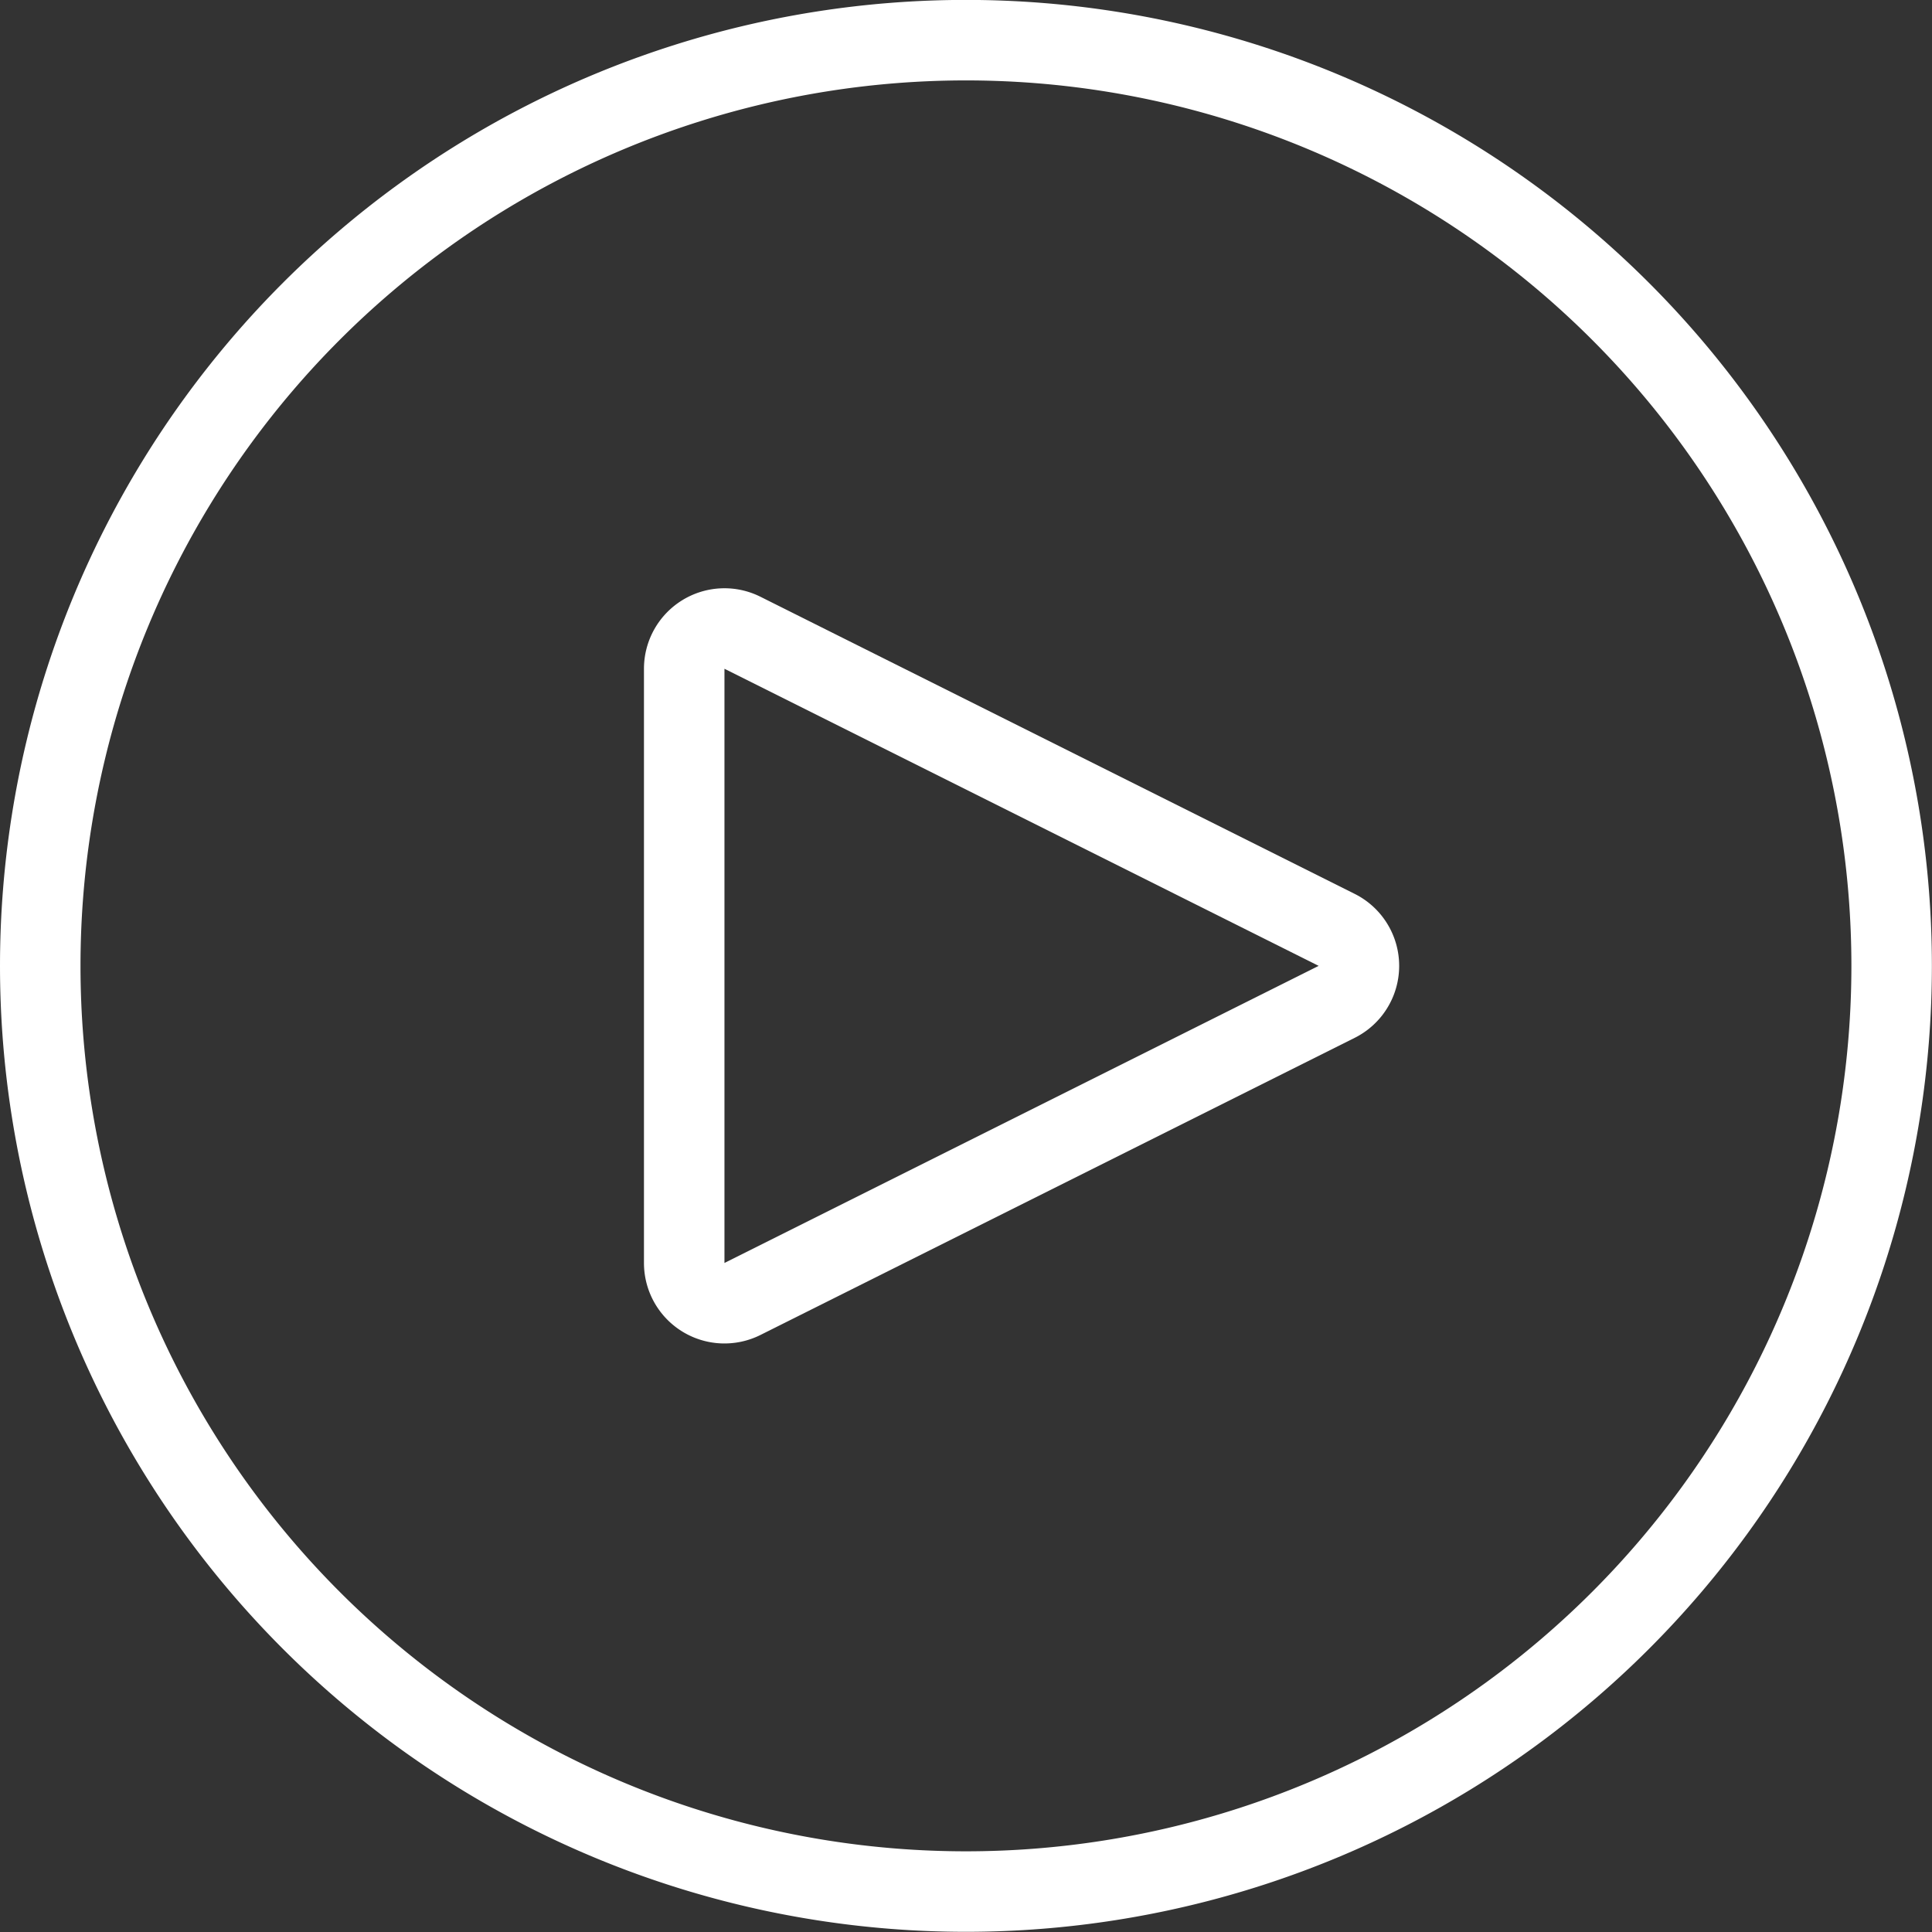
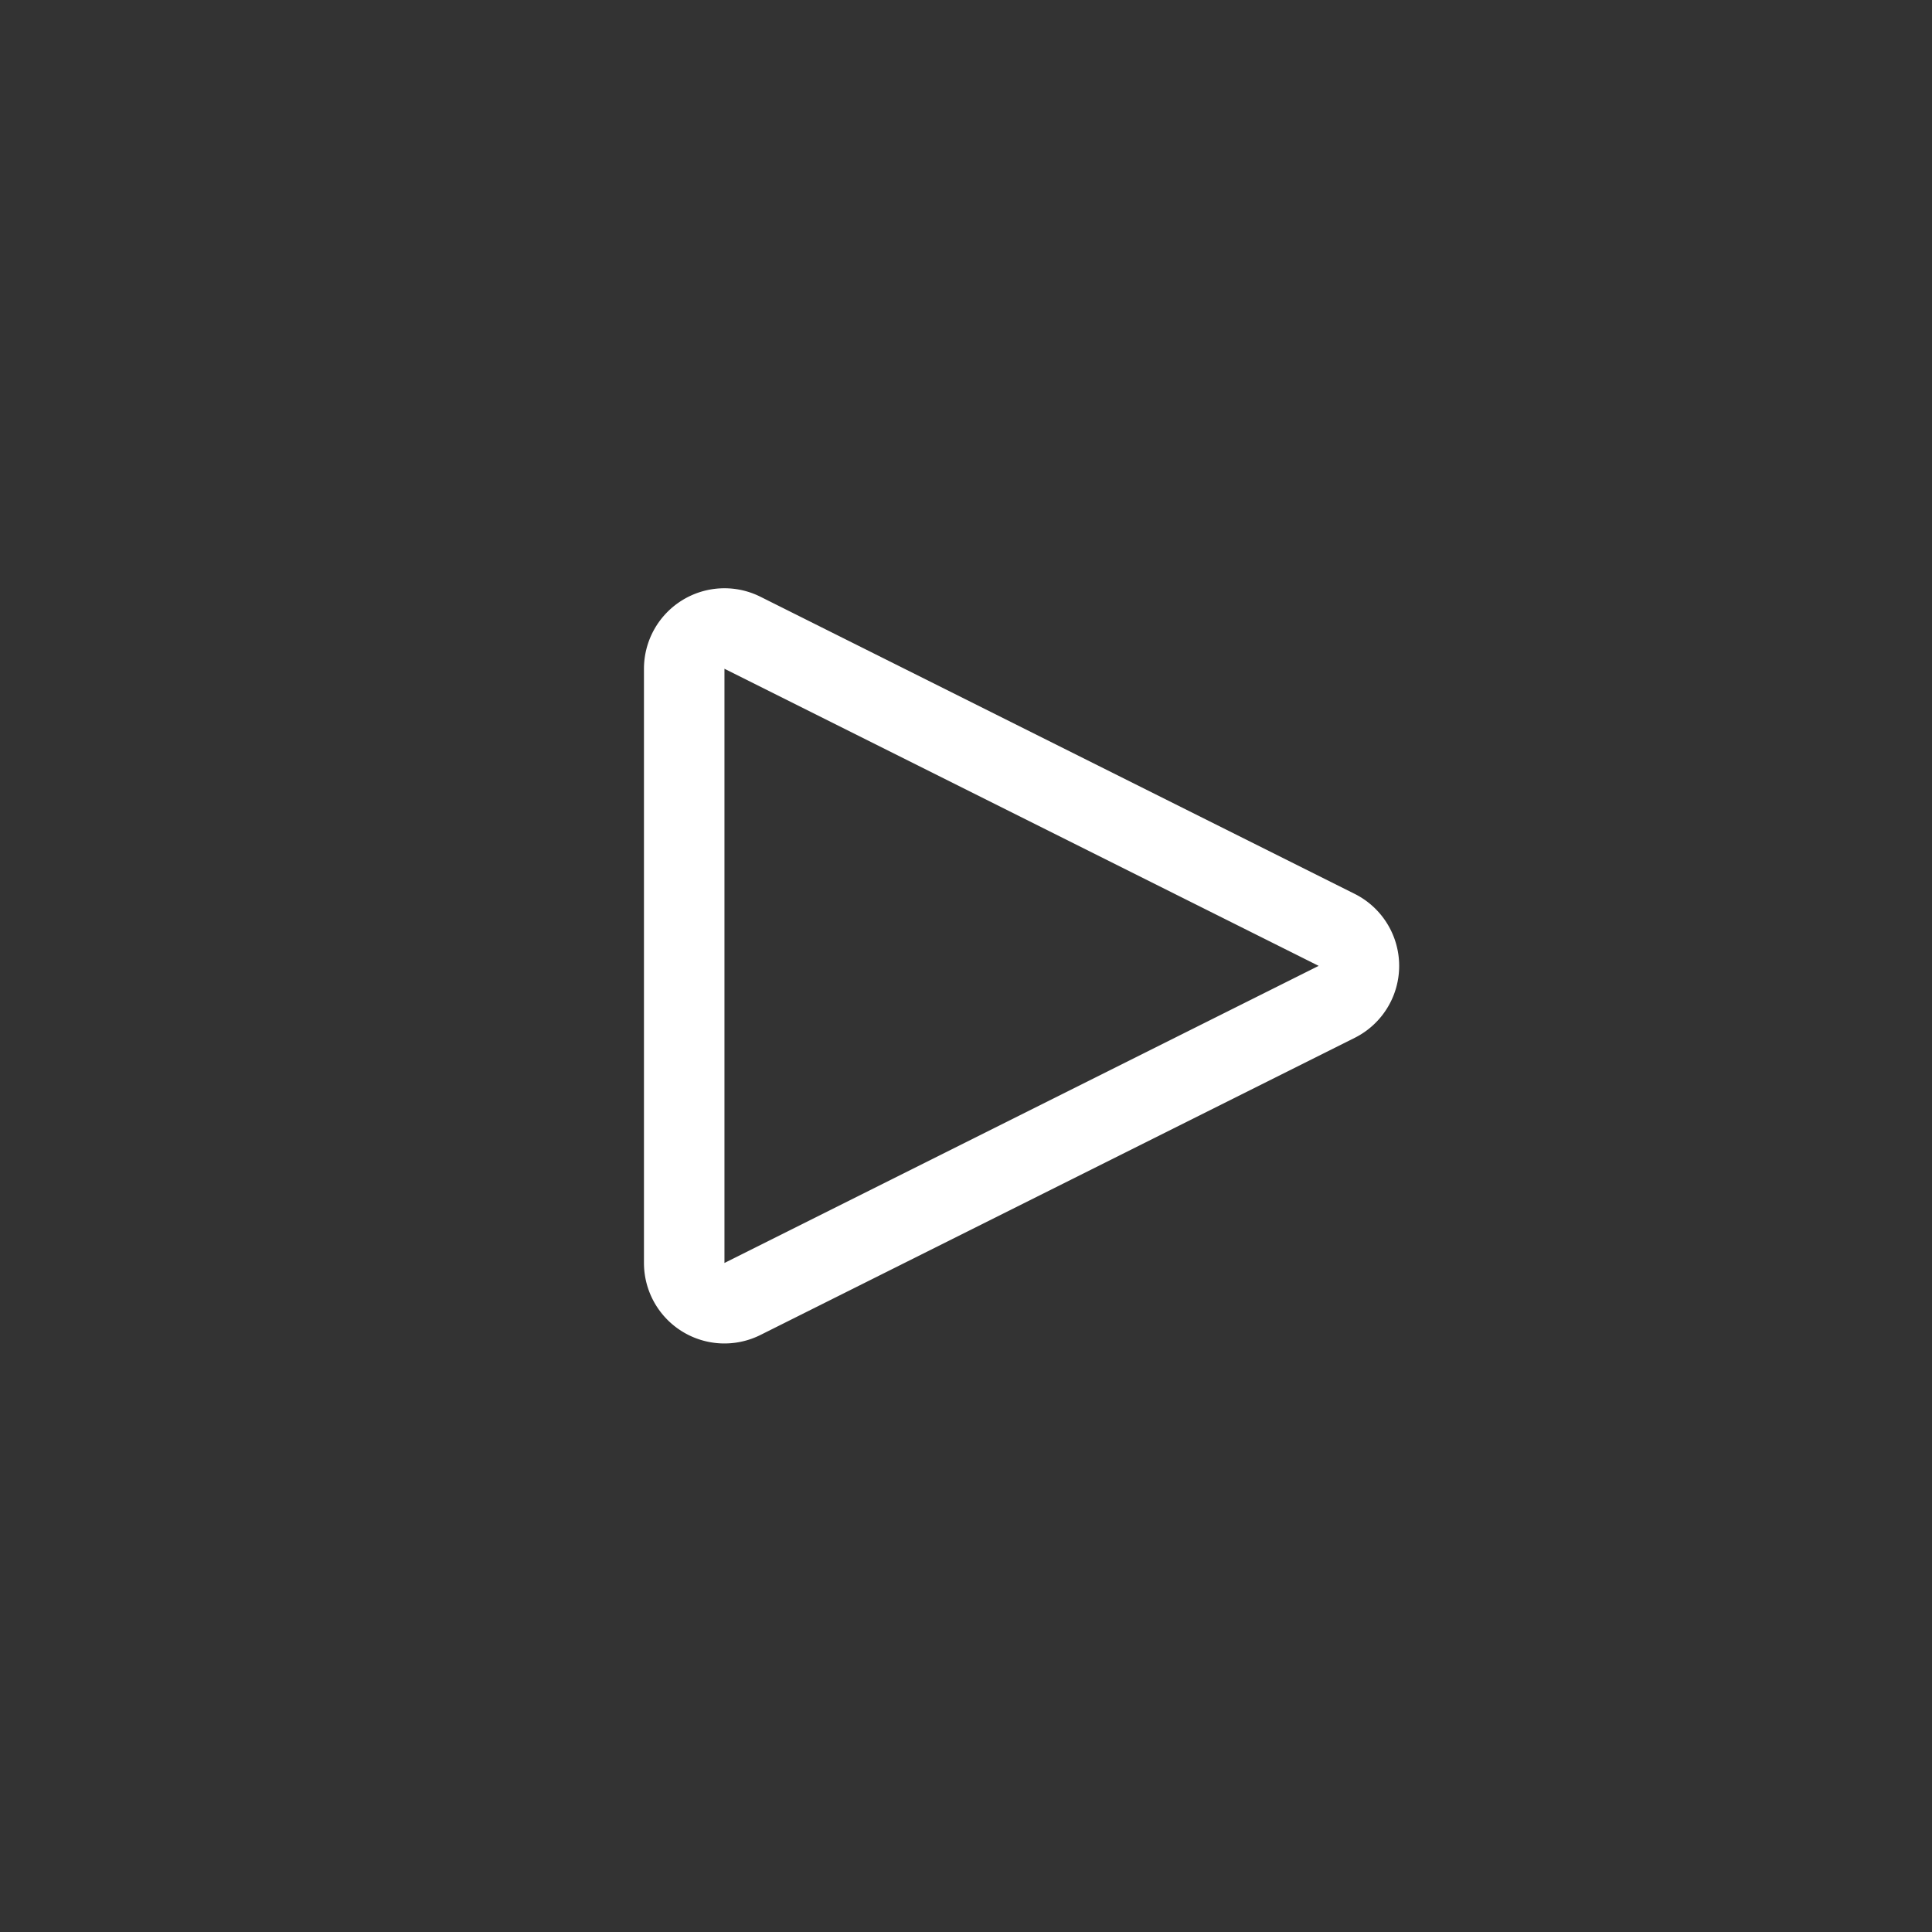
<svg xmlns="http://www.w3.org/2000/svg" version="1.1" viewBox="0 0 140 140" width="140" height="140">
  <rect x="0" y="0" width="140" height="140" fill="#333333" stroke="none" />
  <g transform="matrix(5.833,0,0,5.833,0,0)">
-     <path d="M0.500 11.999 A11.500 11.500 0 1 0 23.500 11.999 A11.500 11.500 0 1 0 0.500 11.999 Z" fill="none" stroke="#ffffff" stroke-linecap="round" stroke-linejoin="round" />
    <path d="M9.224,16.137A.5.5,0,0,1,8.5,15.69V8.308a.5.5,0,0,1,.724-.447l7.382,3.691a.5.5,0,0,1,0,.894Z" fill="none" stroke="#ffffff" stroke-linecap="round" stroke-linejoin="round" />
  </g>
</svg>